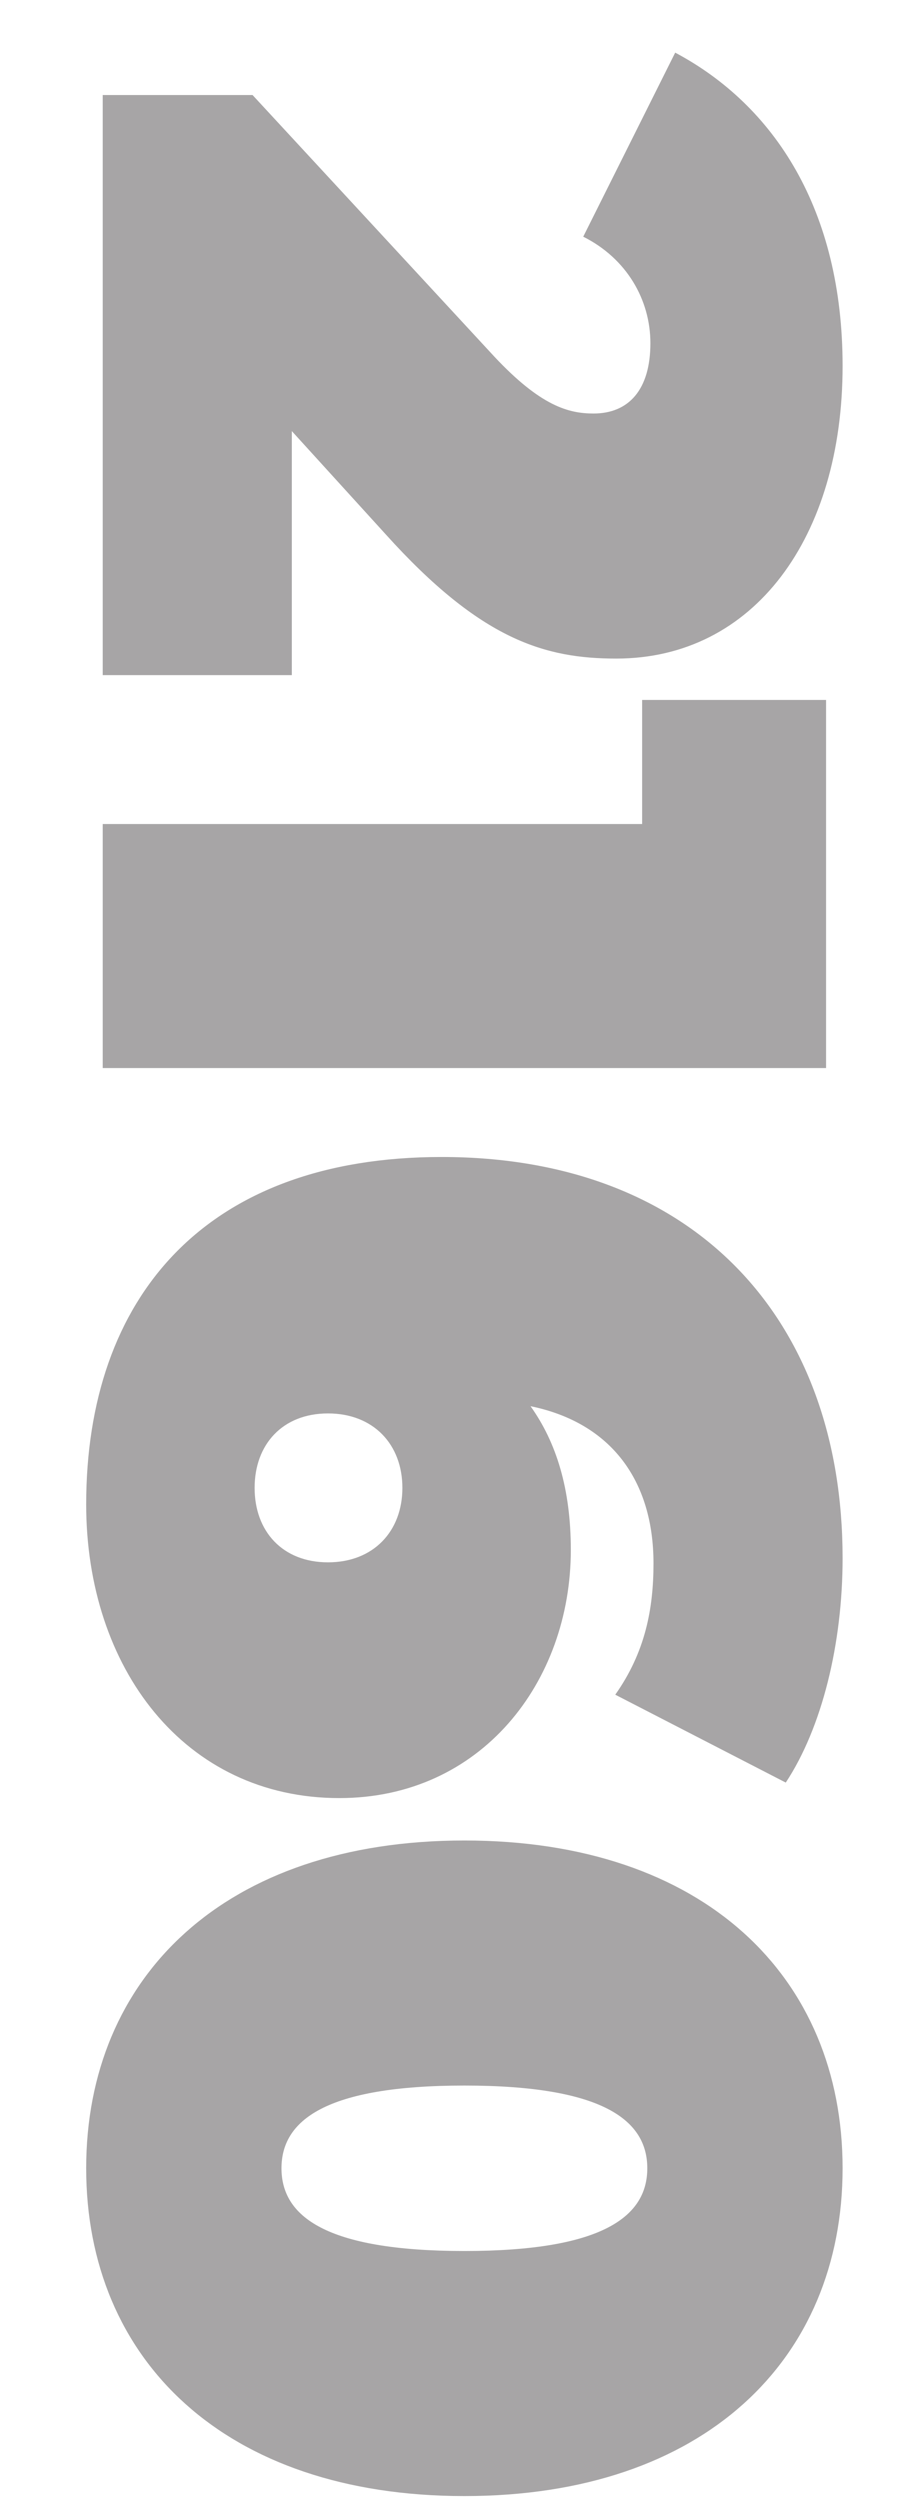
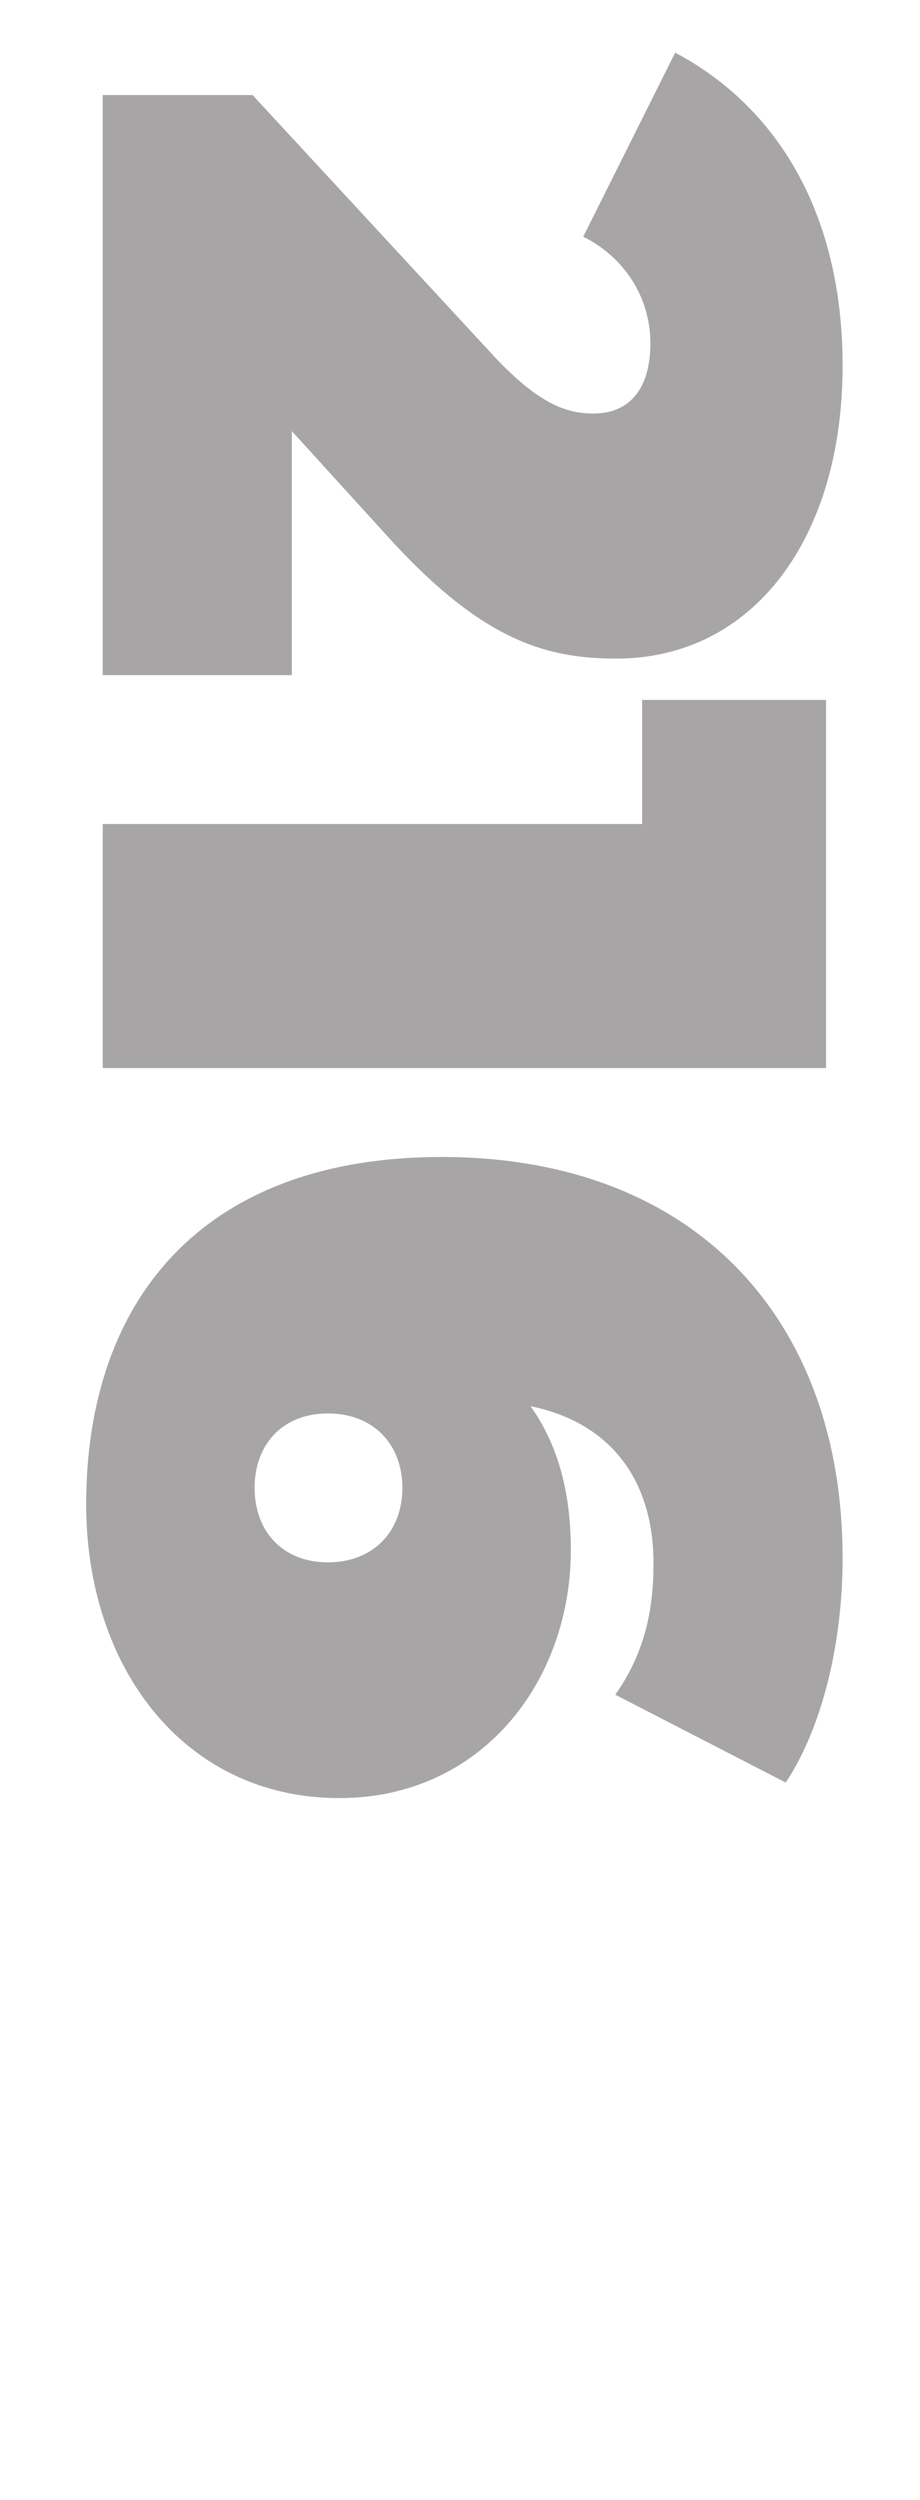
<svg xmlns="http://www.w3.org/2000/svg" id="Layer_1" viewBox="0 0 267.09 725.28">
  <defs>
    <style>      .st0 {        fill: #231f20;      }      .st1 {        opacity: .4;      }    </style>
  </defs>
  <g class="st1">
    <path class="st0" d="M84.72,195.87H29.82V27.57h43.5l70.2,75.9c13.5,14.4,21.6,16.5,28.8,16.5,10.2,0,16.5-6.9,16.5-20.4,0-12.6-6.9-24.6-19.5-30.9l26.7-53.4c28.8,15.3,48.6,45.6,48.6,90.9,0,49.8-25.8,84.9-65.7,84.9-20.7,0-39.3-5.4-66.9-36l-27.3-30v70.8Z" />
    <path class="st0" d="M239.82,309.87H29.82v-70.8h156.6v-36h53.4v106.8Z" />
    <path class="st0" d="M98.52,521.67c-45,0-73.5-37.8-73.5-85.2,0-60,34.5-100.8,103.2-100.8,73.5,0,116.4,47.1,116.4,116.4,0,24.9-6,49.2-16.5,65.1l-49.5-25.5c8.7-12.3,11.1-24.9,11.1-38.1,0-24-12.3-40.8-35.7-45.6,7.5,10.5,11.7,24,11.7,41.7,0,38.4-26.1,72-67.2,72ZM95.22,453.27c13.2,0,21.6-9,21.6-21.6s-8.4-21.6-21.6-21.6-21.3,9-21.3,21.6,8.1,21.6,21.3,21.6Z" />
-     <path class="st0" d="M134.82,533.97c69.6,0,109.8,39.6,109.8,95.1s-40.2,95.1-109.8,95.1-109.8-39.6-109.8-95.1,40.2-95.1,109.8-95.1ZM134.82,653.07c40.5,0,53.1-10.2,53.1-24s-12.6-24-53.1-24-53.1,10.2-53.1,24,12.6,24,53.1,24Z" />
  </g>
</svg>